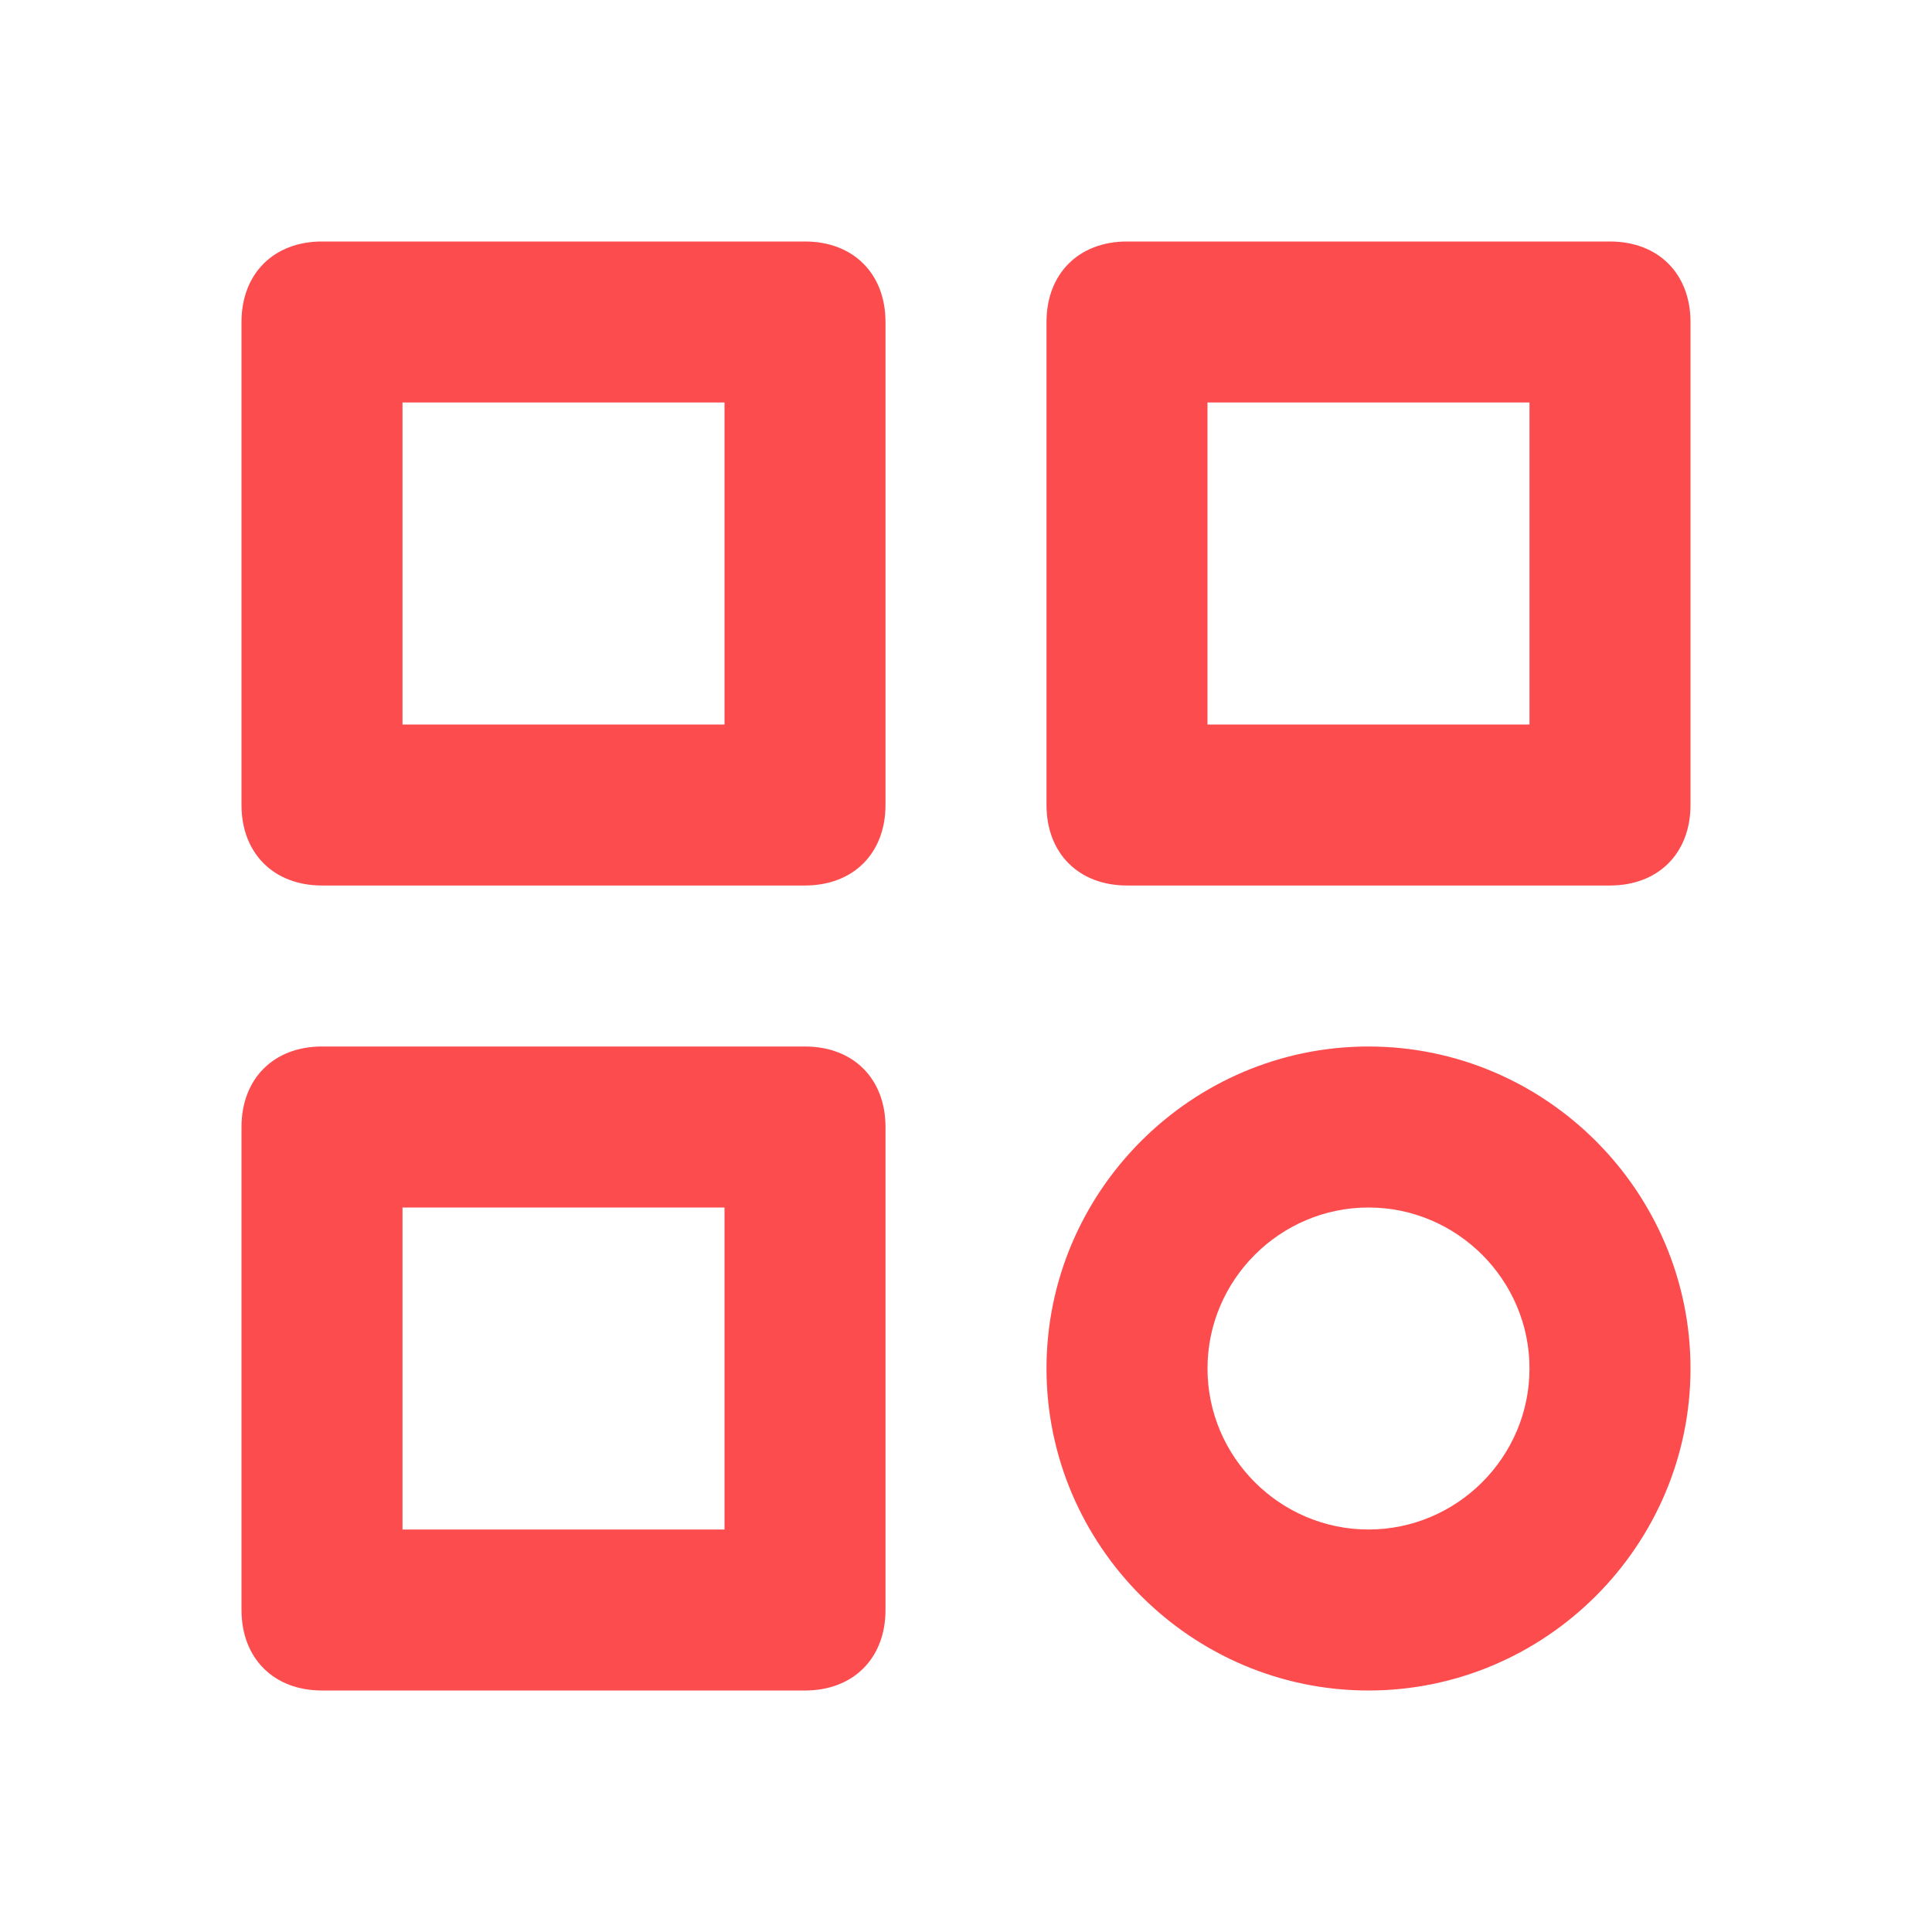
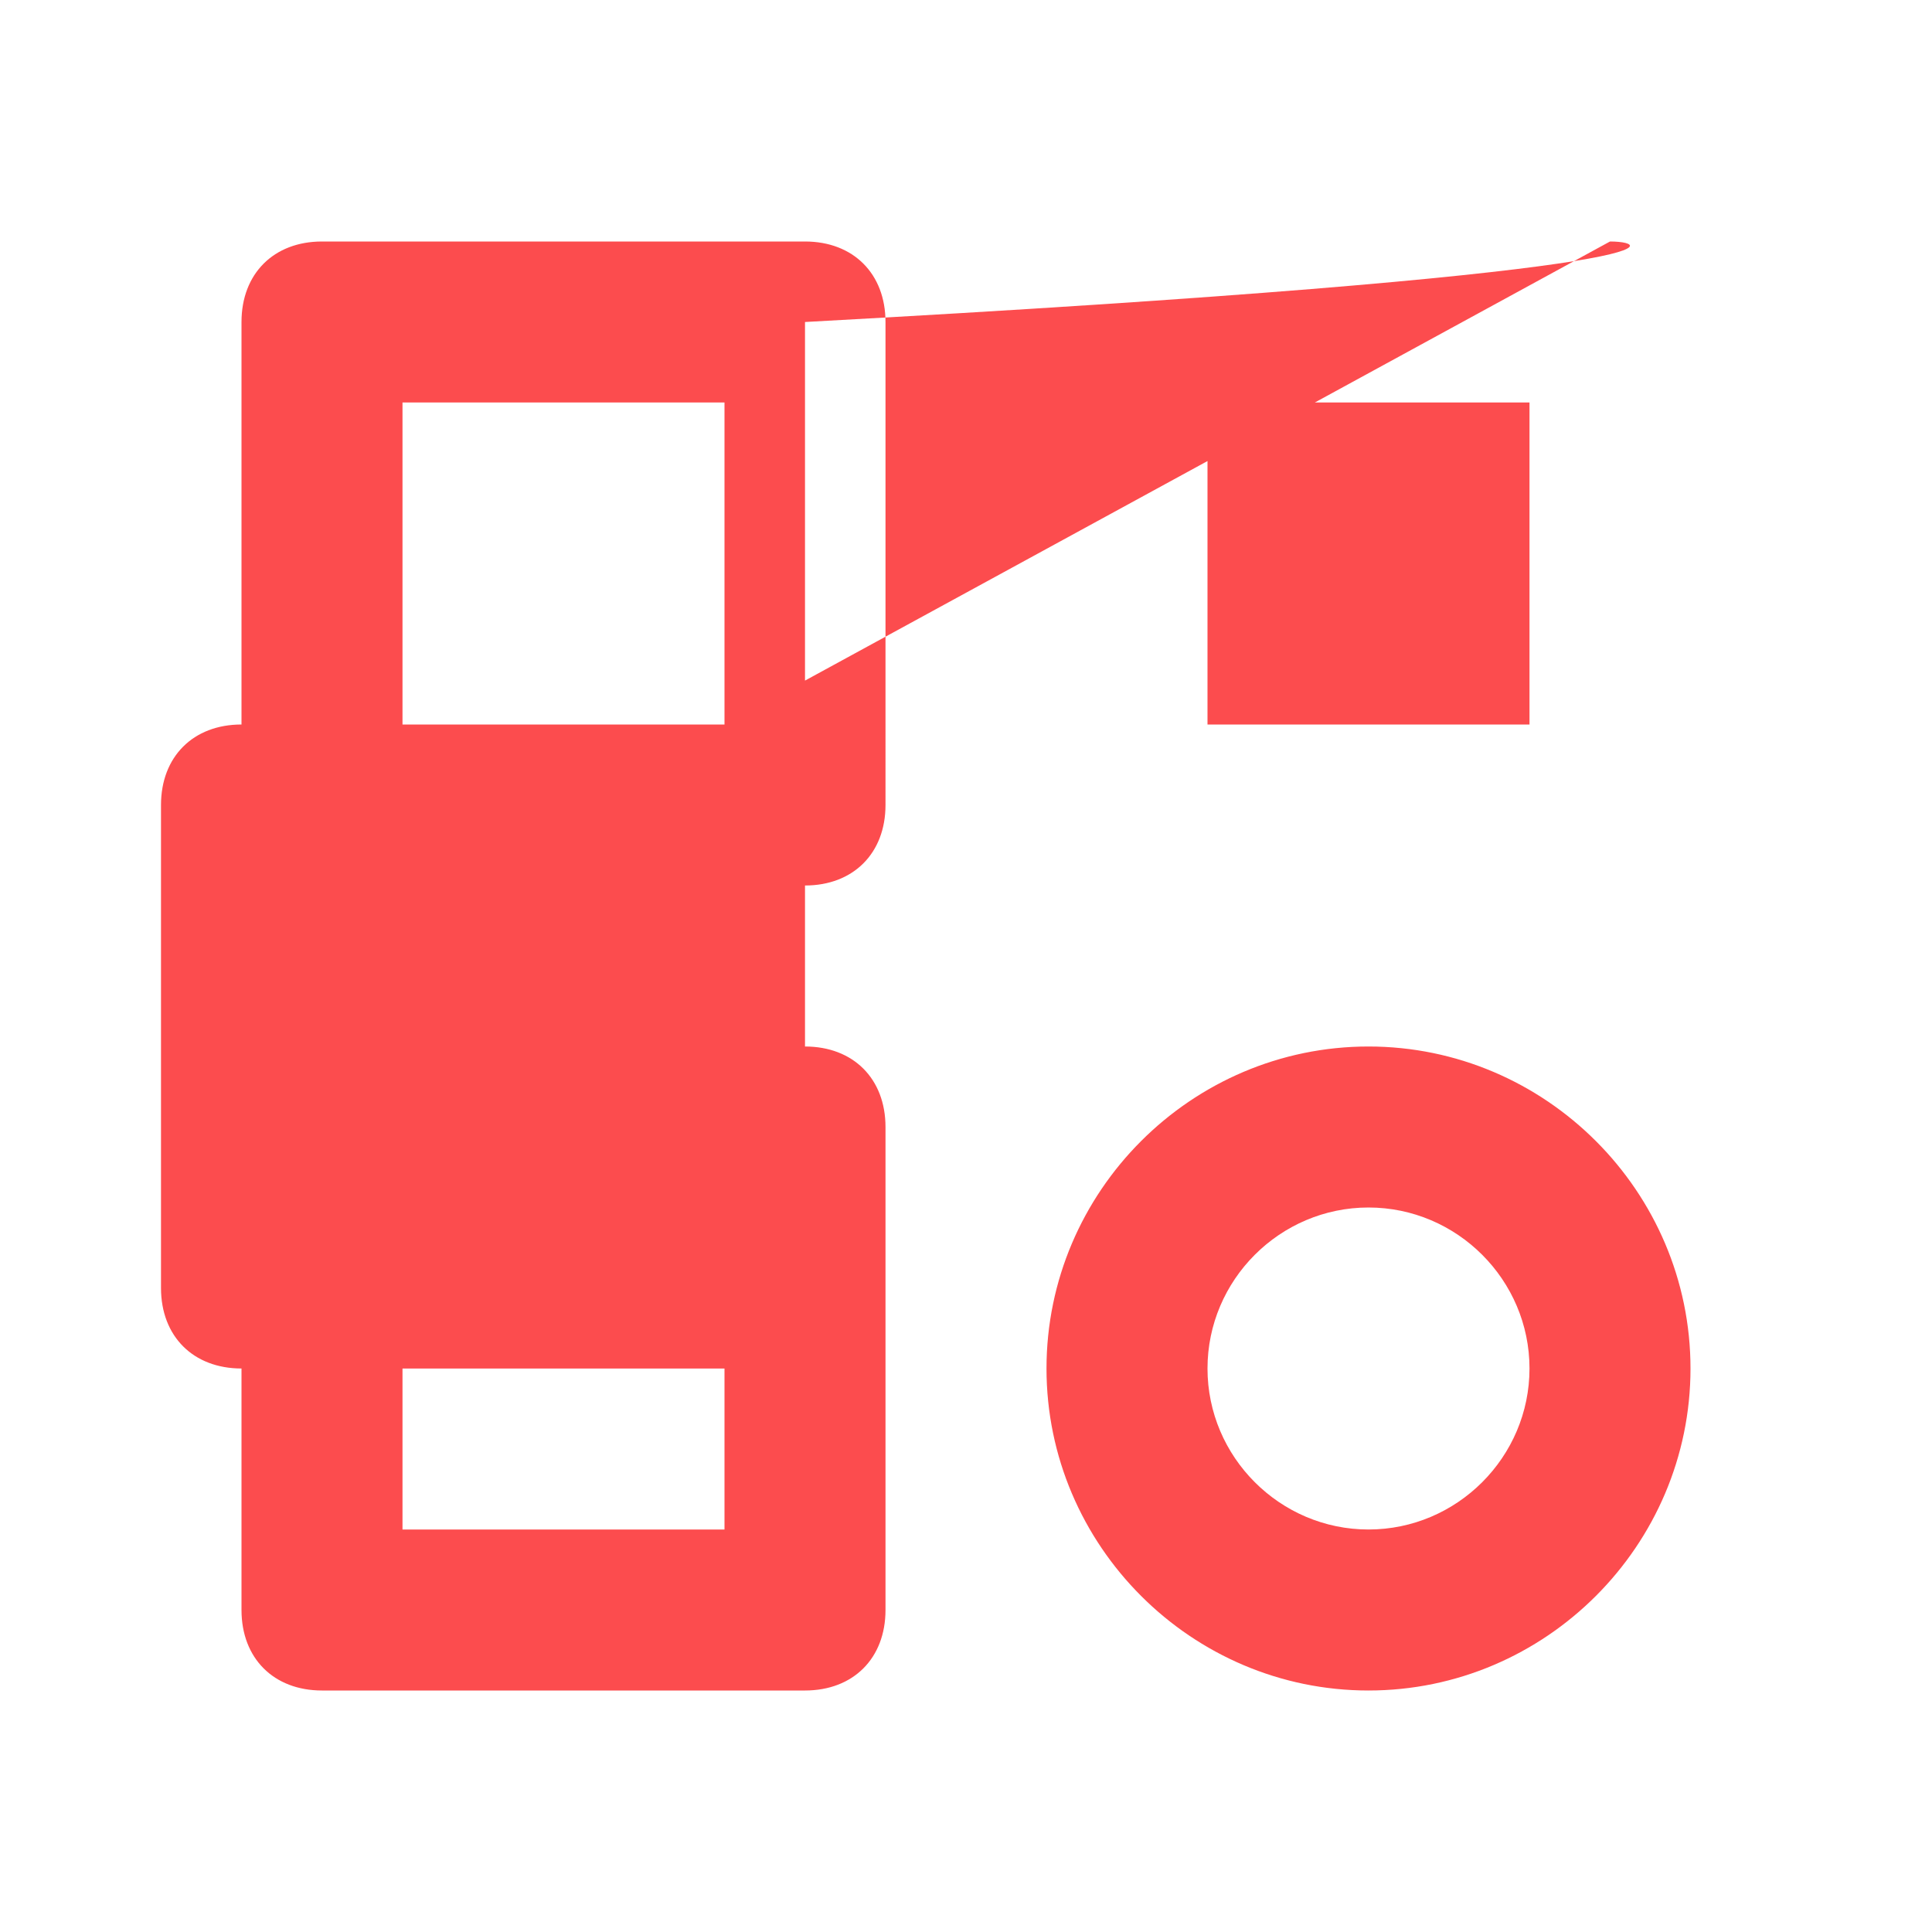
<svg xmlns="http://www.w3.org/2000/svg" version="1.1" id="Layer_1" x="0px" y="0px" width="24px" height="24px" viewBox="0 0 24 24" style="enable-background:new 0 0 24 24;" xml:space="preserve">
  <style type="text/css">
	.st0{fill:#FC4C4E;}
</style>
-   <path class="st0" d="M9,9H5V5h4V9z M20,3h-6c-0.6,0-1,0.4-1,1v6c0,0.6,0.4,1,1,1h6c0.6,0,1-0.4,1-1V4C21,3.4,20.6,3,20,3z M19,9h-4  V5h4V9z M10,3H4C3.4,3,3,3.4,3,4v6c0,0.6,0.4,1,1,1h6c0.6,0,1-0.4,1-1V4C11,3.4,10.6,3,10,3z M10,13H4c-0.6,0-1,0.4-1,1v6  c0,0.6,0.4,1,1,1h6c0.6,0,1-0.4,1-1v-6C11,13.4,10.6,13,10,13z M9,19H5v-4h4V19z M17,13c-2.2,0-4,1.8-4,4s1.8,4,4,4s4-1.8,4-4  S19.2,13,17,13z M17,19c-1.1,0-2-0.9-2-2s0.9-2,2-2s2,0.9,2,2S18.1,19,17,19z" />
+   <path class="st0" d="M9,9H5V5h4V9z h-6c-0.6,0-1,0.4-1,1v6c0,0.6,0.4,1,1,1h6c0.6,0,1-0.4,1-1V4C21,3.4,20.6,3,20,3z M19,9h-4  V5h4V9z M10,3H4C3.4,3,3,3.4,3,4v6c0,0.6,0.4,1,1,1h6c0.6,0,1-0.4,1-1V4C11,3.4,10.6,3,10,3z M10,13H4c-0.6,0-1,0.4-1,1v6  c0,0.6,0.4,1,1,1h6c0.6,0,1-0.4,1-1v-6C11,13.4,10.6,13,10,13z M9,19H5v-4h4V19z M17,13c-2.2,0-4,1.8-4,4s1.8,4,4,4s4-1.8,4-4  S19.2,13,17,13z M17,19c-1.1,0-2-0.9-2-2s0.9-2,2-2s2,0.9,2,2S18.1,19,17,19z" />
</svg>